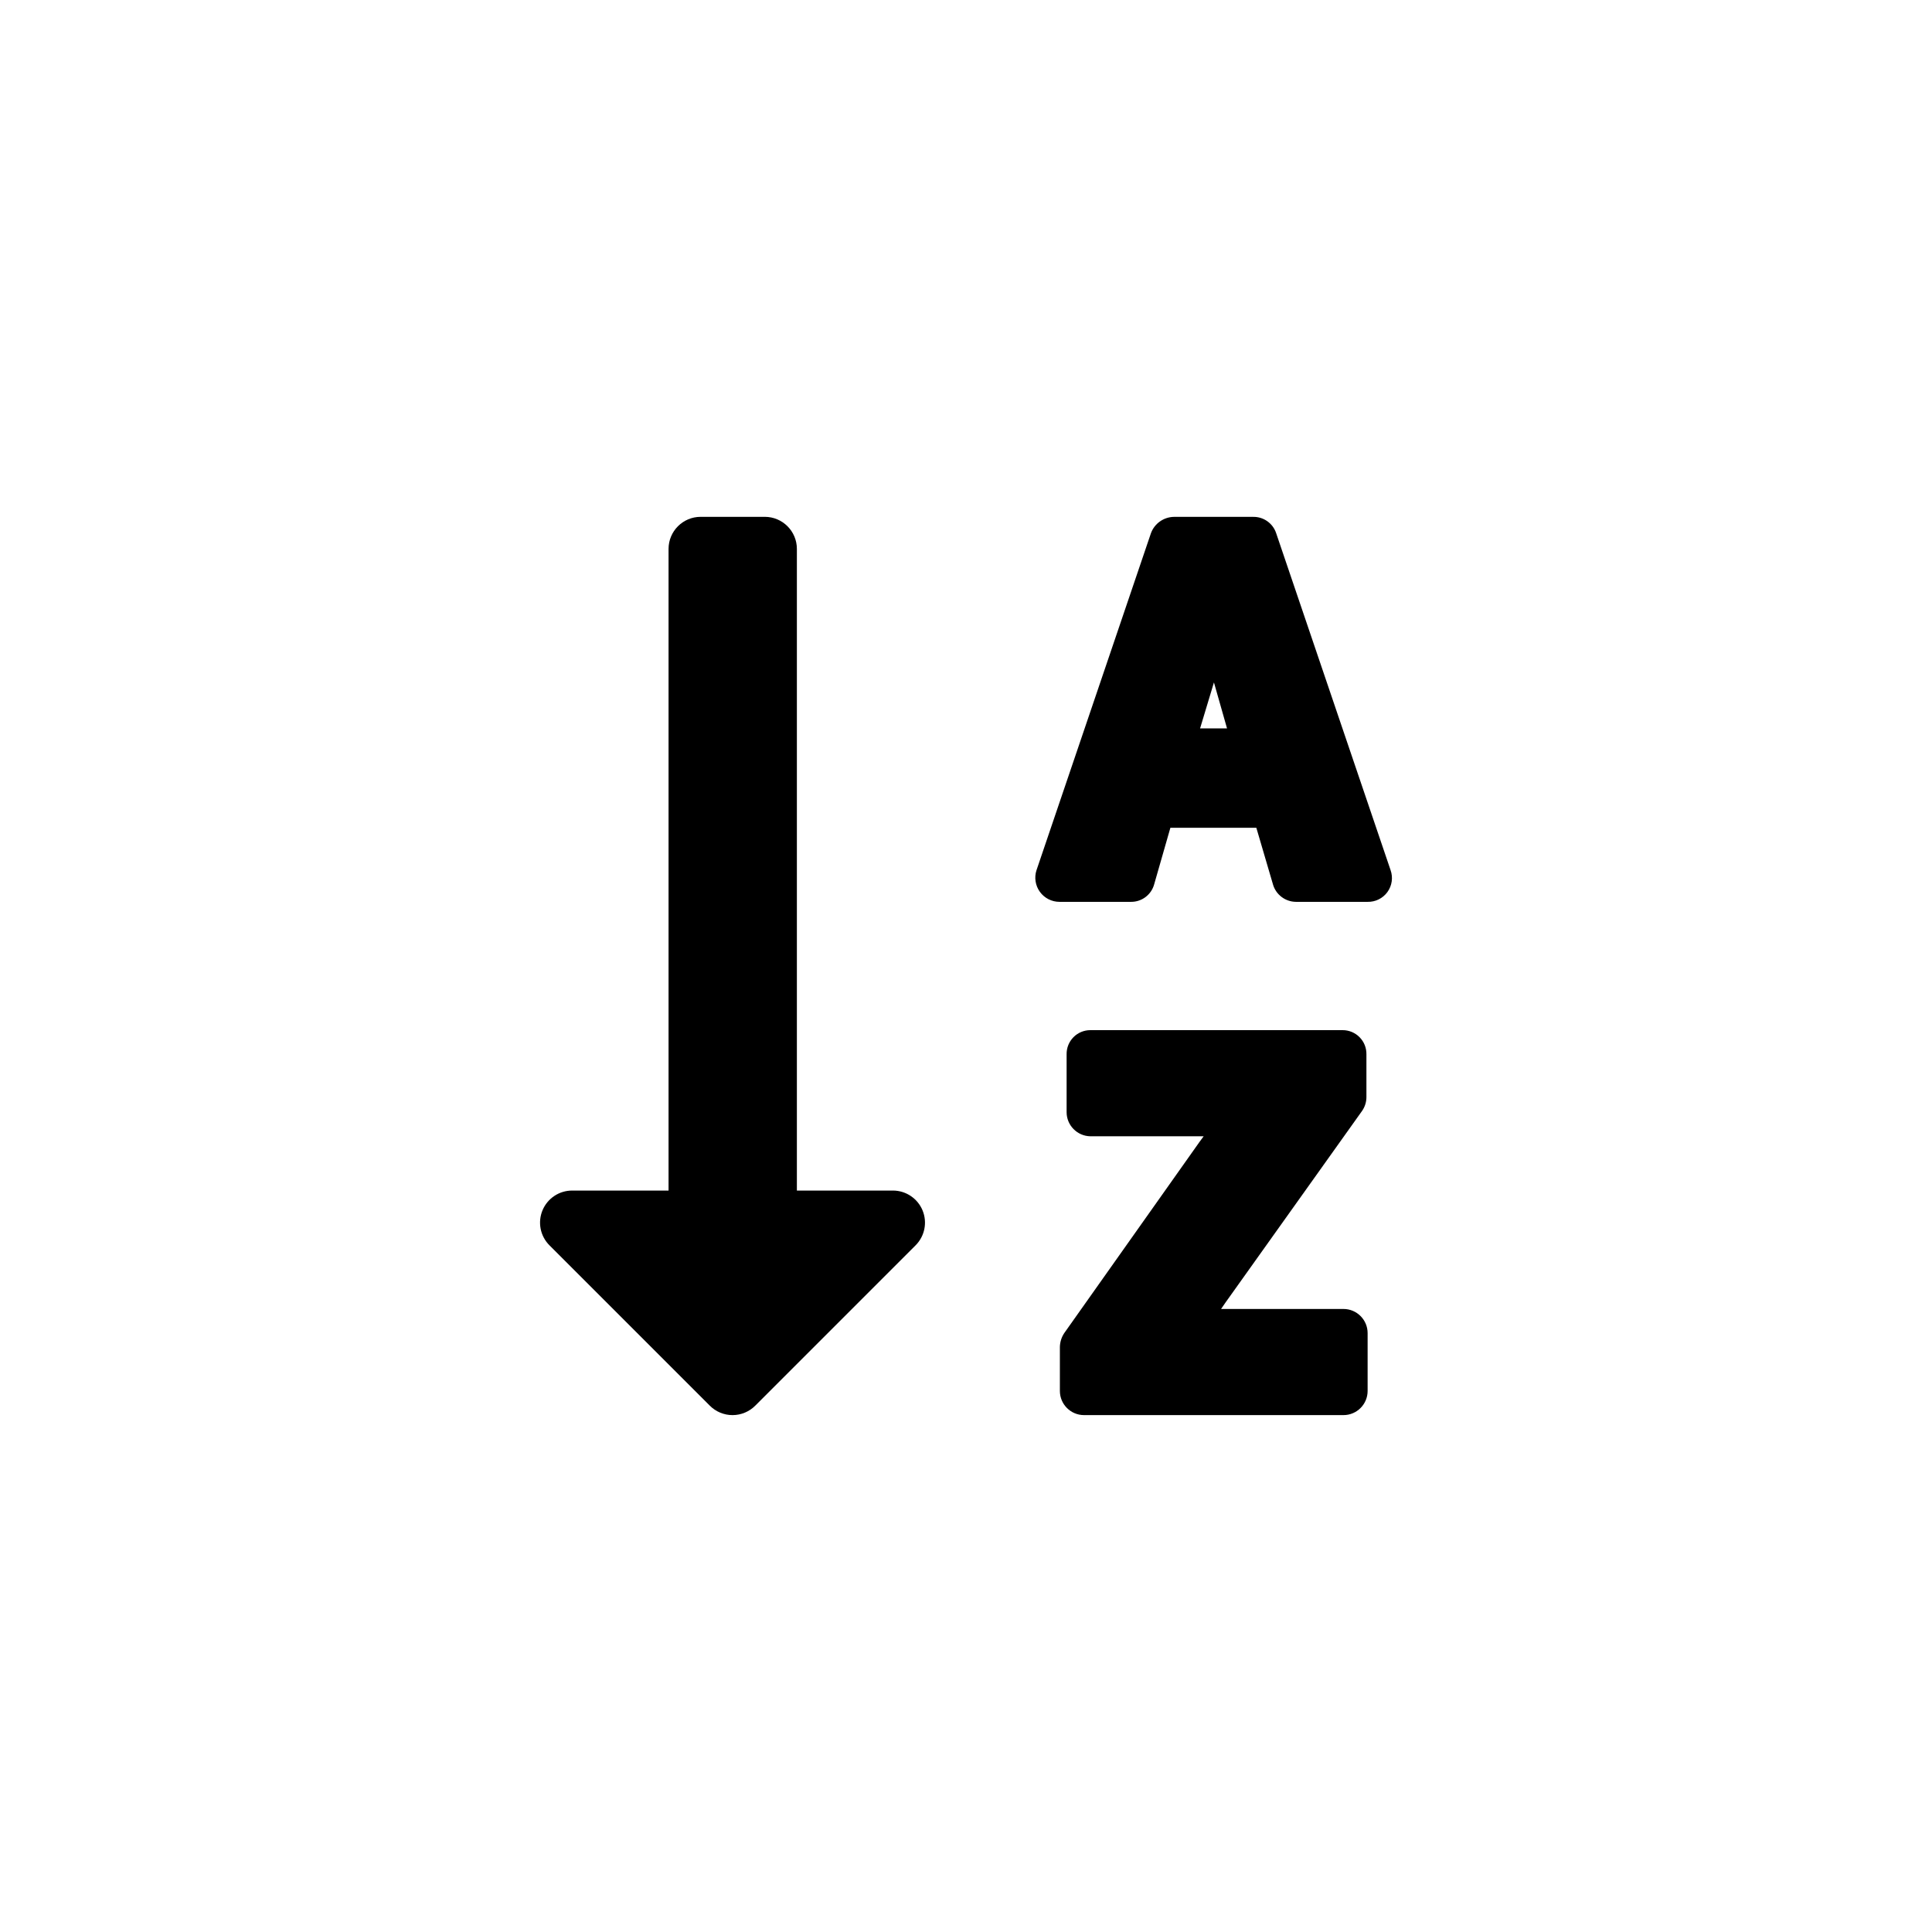
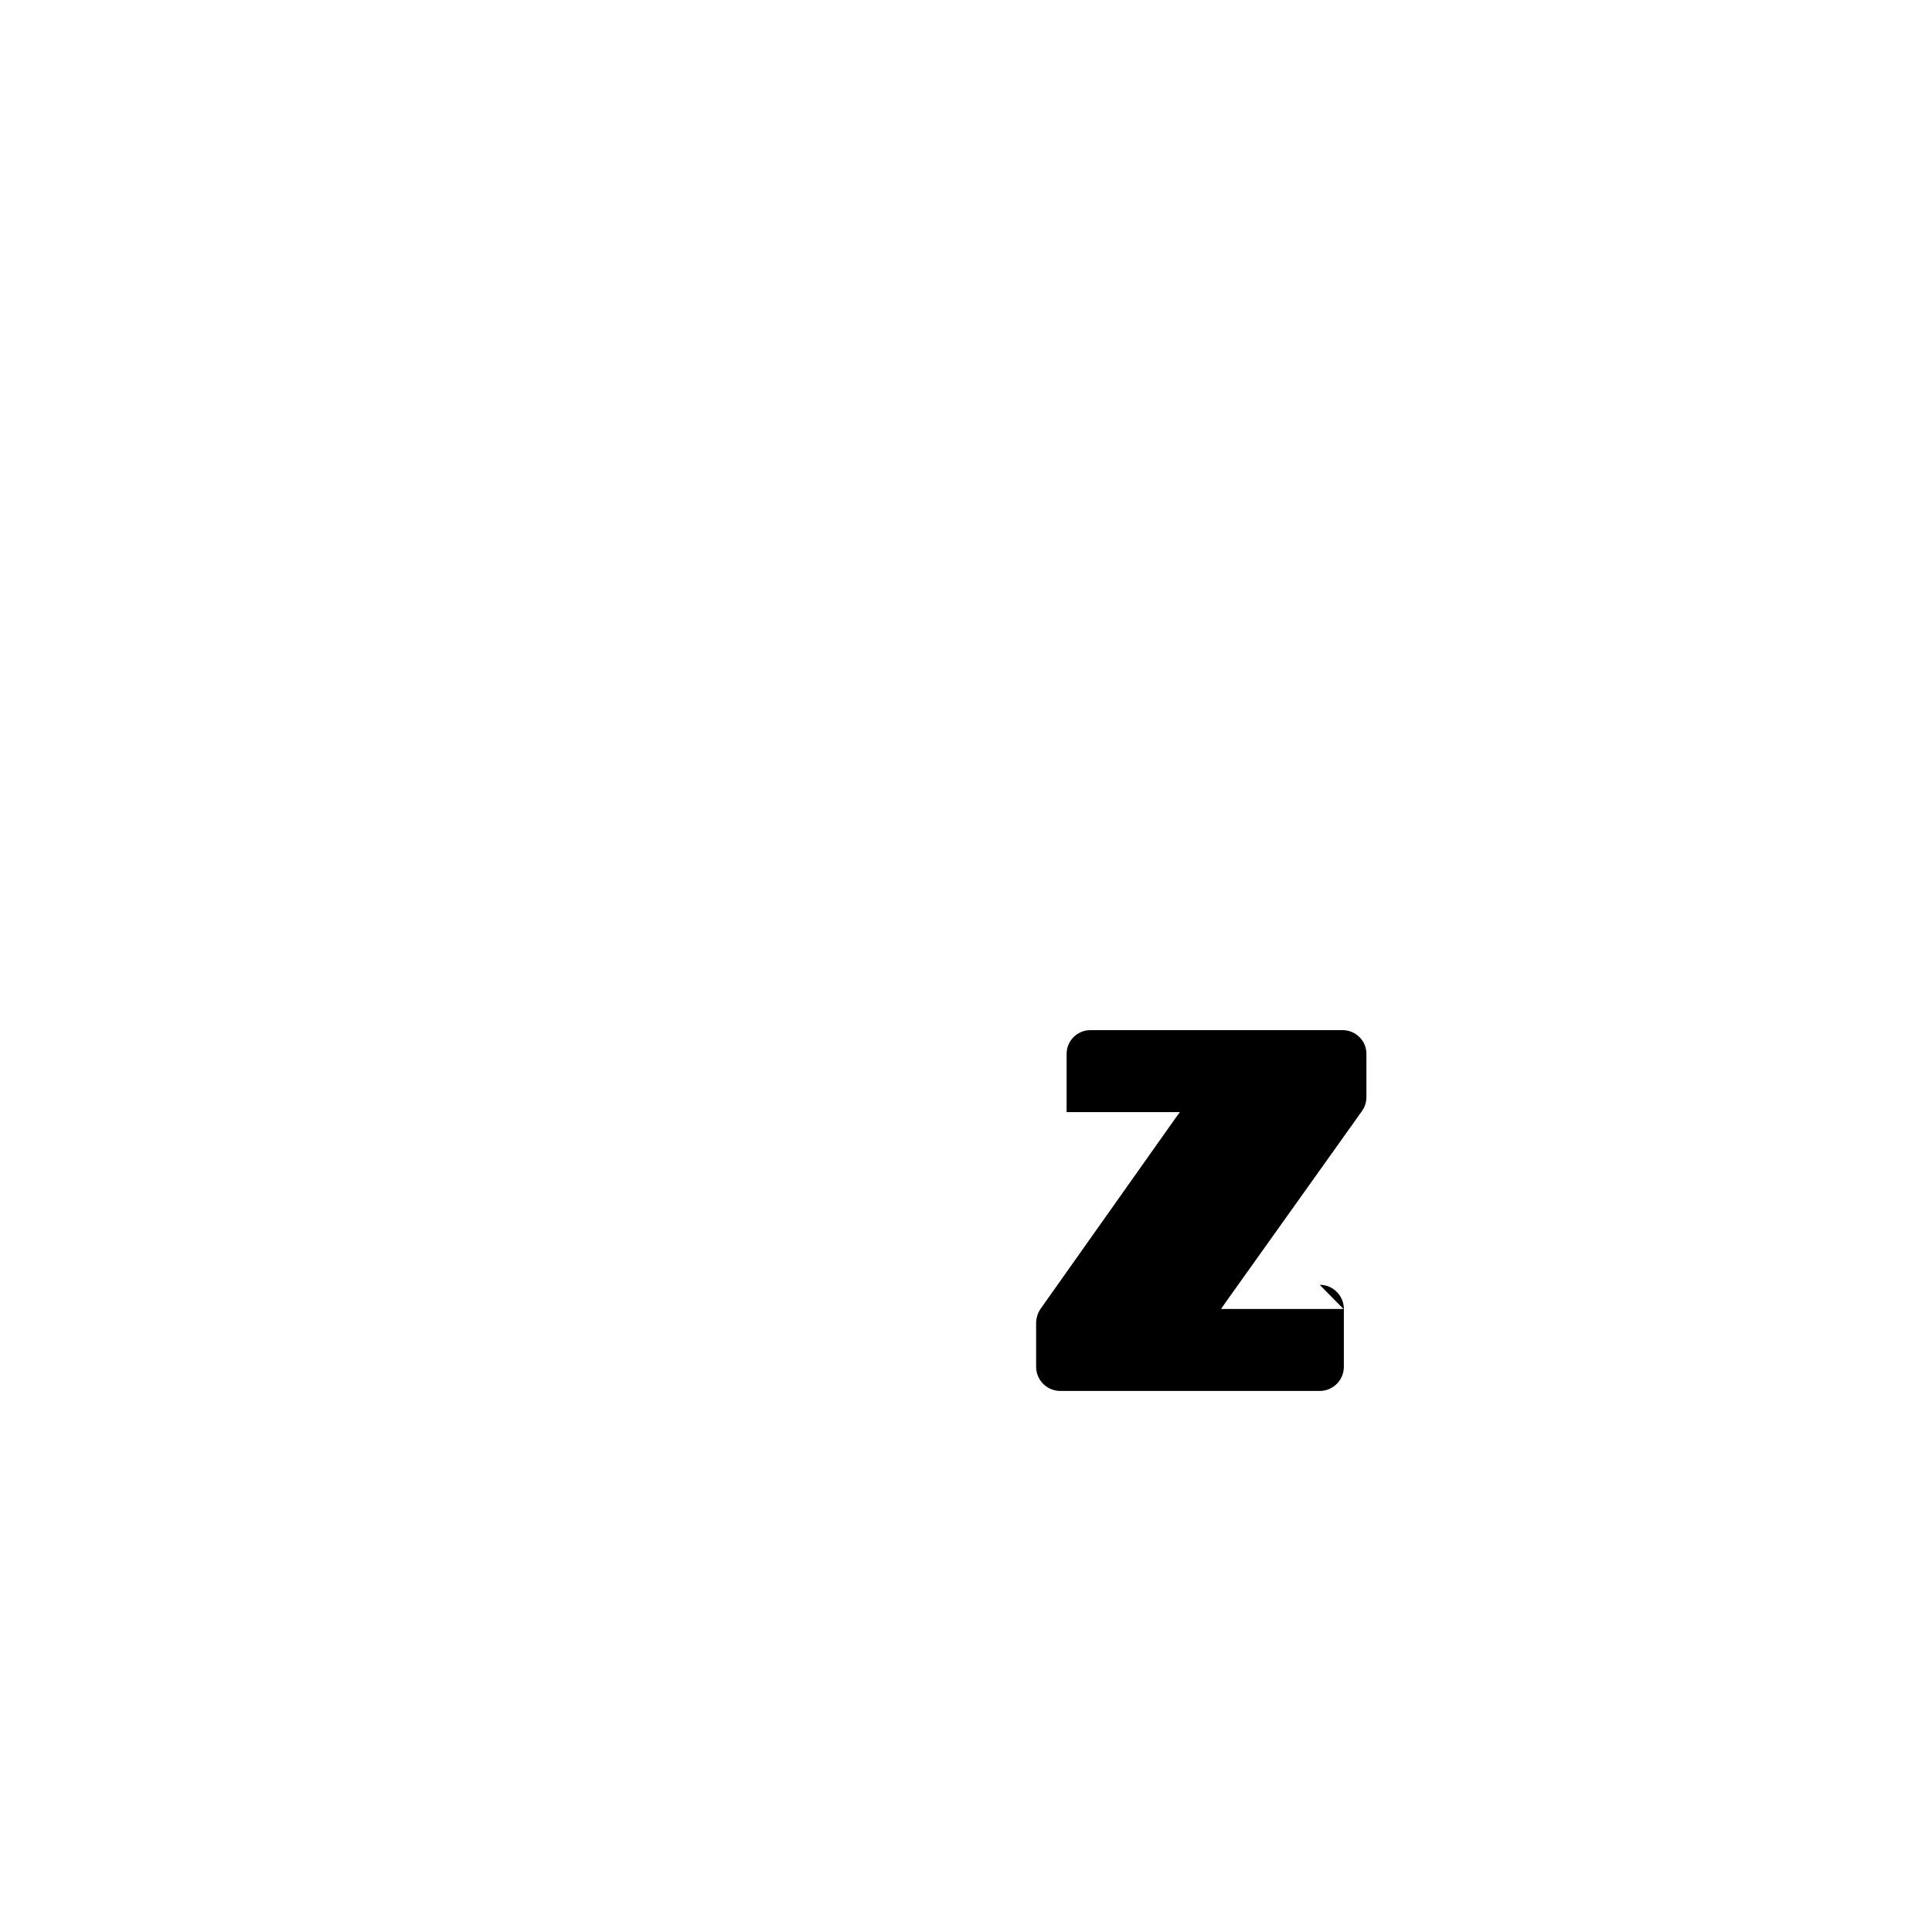
<svg xmlns="http://www.w3.org/2000/svg" fill="#000000" width="800px" height="800px" version="1.1" viewBox="144 144 512 512">
  <g>
-     <path d="m500.03 490.89h-32.434l1.156-1.68 36.207-50.801c0.754-1.078 1.156-2.359 1.156-3.672v-11.336c0.027-1.691-0.621-3.32-1.809-4.523-1.184-1.203-2.801-1.883-4.488-1.879h-66.859c-1.691-0.004-3.309 0.676-4.492 1.879-1.184 1.203-1.836 2.832-1.805 4.523v15.324c-0.004 3.492 2.801 6.344 6.297 6.402h30.02l-1.156 1.574-35.793 50.59c-0.723 1.09-1.125 2.363-1.152 3.672v11.652c0 3.535 2.867 6.402 6.402 6.402h68.75c3.535 0 6.402-2.867 6.402-6.402v-15.324c0-3.535-2.867-6.402-6.402-6.402z" />
-     <path d="m380.69 459.51h-25.508v-170.04c0-4.695-3.805-8.504-8.5-8.504h-17.004c-4.695 0-8.504 3.809-8.504 8.504v170.04h-25.504c-3.441-0.02-6.551 2.035-7.887 5.207-1.332 3.172-0.621 6.832 1.801 9.277l42.508 42.508c1.594 1.609 3.769 2.516 6.035 2.516s4.438-0.906 6.035-2.516l42.508-42.508c2.406-2.43 3.125-6.066 1.816-9.23-1.305-3.16-4.379-5.231-7.797-5.254z" />
-     <path d="m512.52 374.6-30.332-89.32c-0.871-2.609-3.336-4.356-6.09-4.305h-20.992c-2.719 0.047-5.137 1.754-6.086 4.305l-30.332 89.32h-0.004c-0.637 1.953-0.305 4.09 0.902 5.754 1.203 1.66 3.133 2.644 5.188 2.644h18.996c2.84 0.008 5.332-1.883 6.09-4.621l4.305-15.008h22.777l4.41 15.008h-0.004c0.785 2.715 3.262 4.594 6.086 4.621h19c2.07 0.047 4.031-0.922 5.25-2.602 1.215-1.676 1.527-3.844 0.836-5.797zm-50.484-37.574 3.672-12.176 3.465 12.176z" />
+     <path d="m500.03 490.89h-32.434l1.156-1.68 36.207-50.801c0.754-1.078 1.156-2.359 1.156-3.672v-11.336c0.027-1.691-0.621-3.32-1.809-4.523-1.184-1.203-2.801-1.883-4.488-1.879h-66.859c-1.691-0.004-3.309 0.676-4.492 1.879-1.184 1.203-1.836 2.832-1.805 4.523v15.324h30.02l-1.156 1.574-35.793 50.59c-0.723 1.09-1.125 2.363-1.152 3.672v11.652c0 3.535 2.867 6.402 6.402 6.402h68.75c3.535 0 6.402-2.867 6.402-6.402v-15.324c0-3.535-2.867-6.402-6.402-6.402z" />
  </g>
</svg>